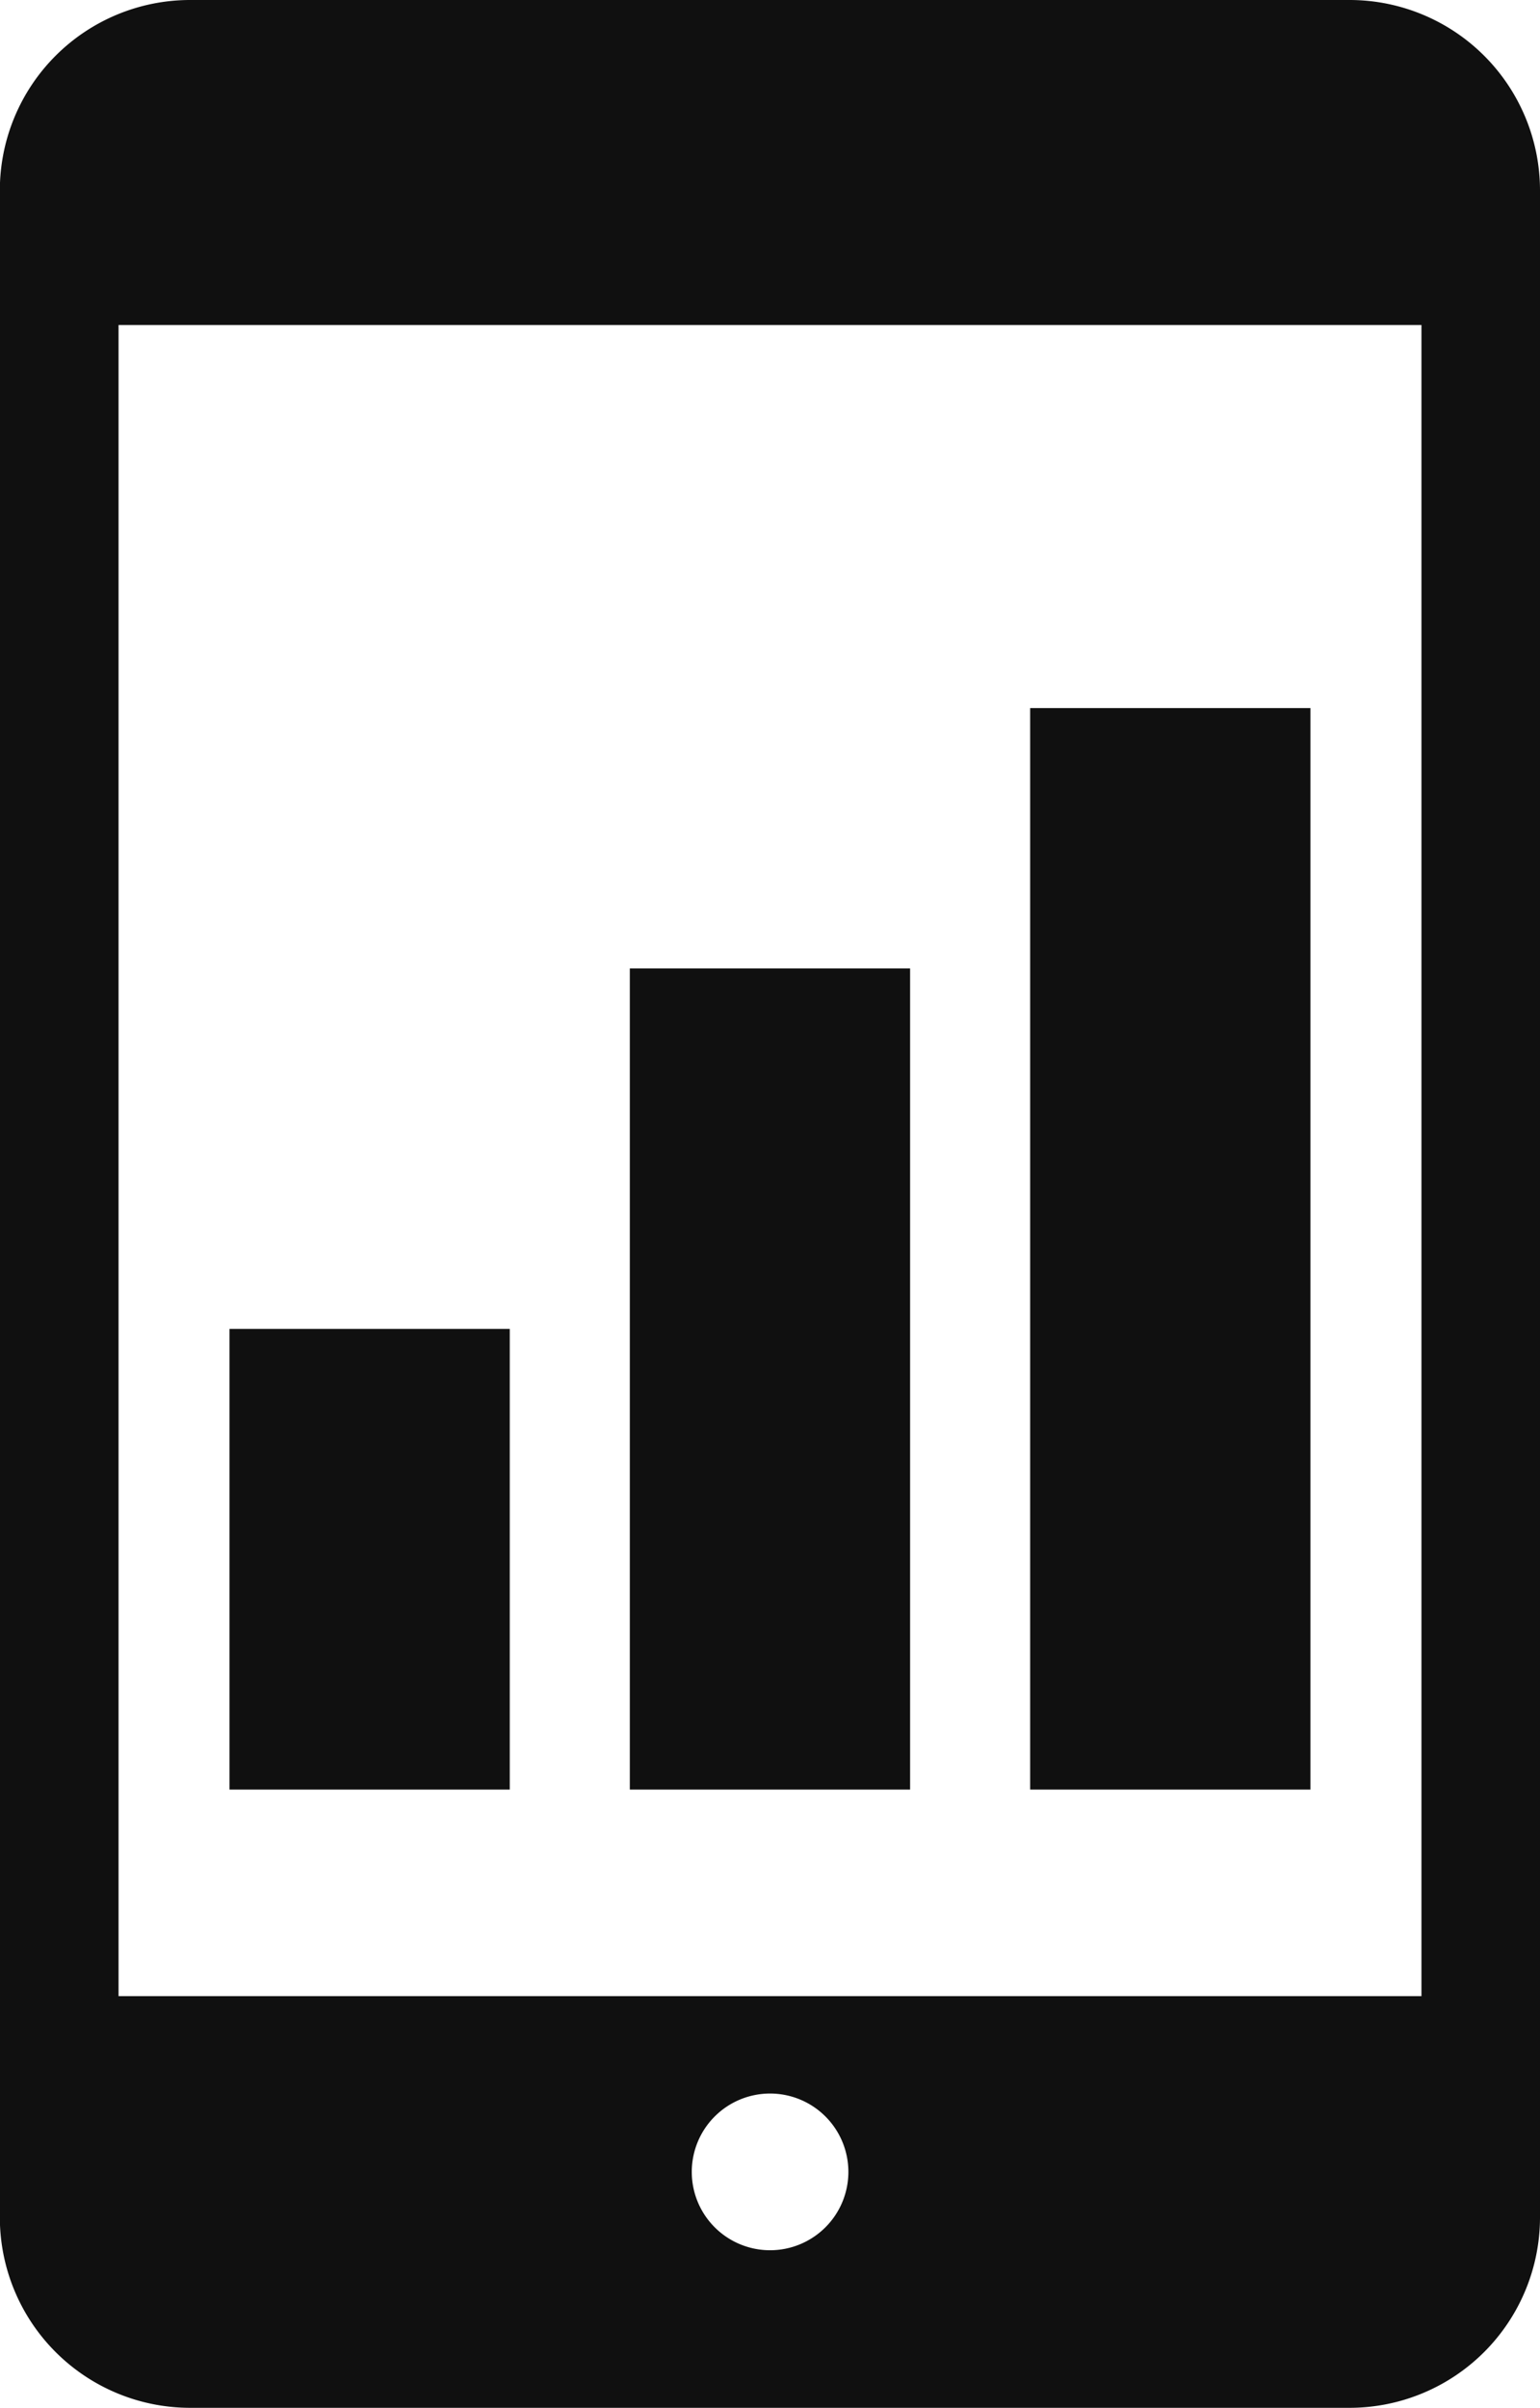
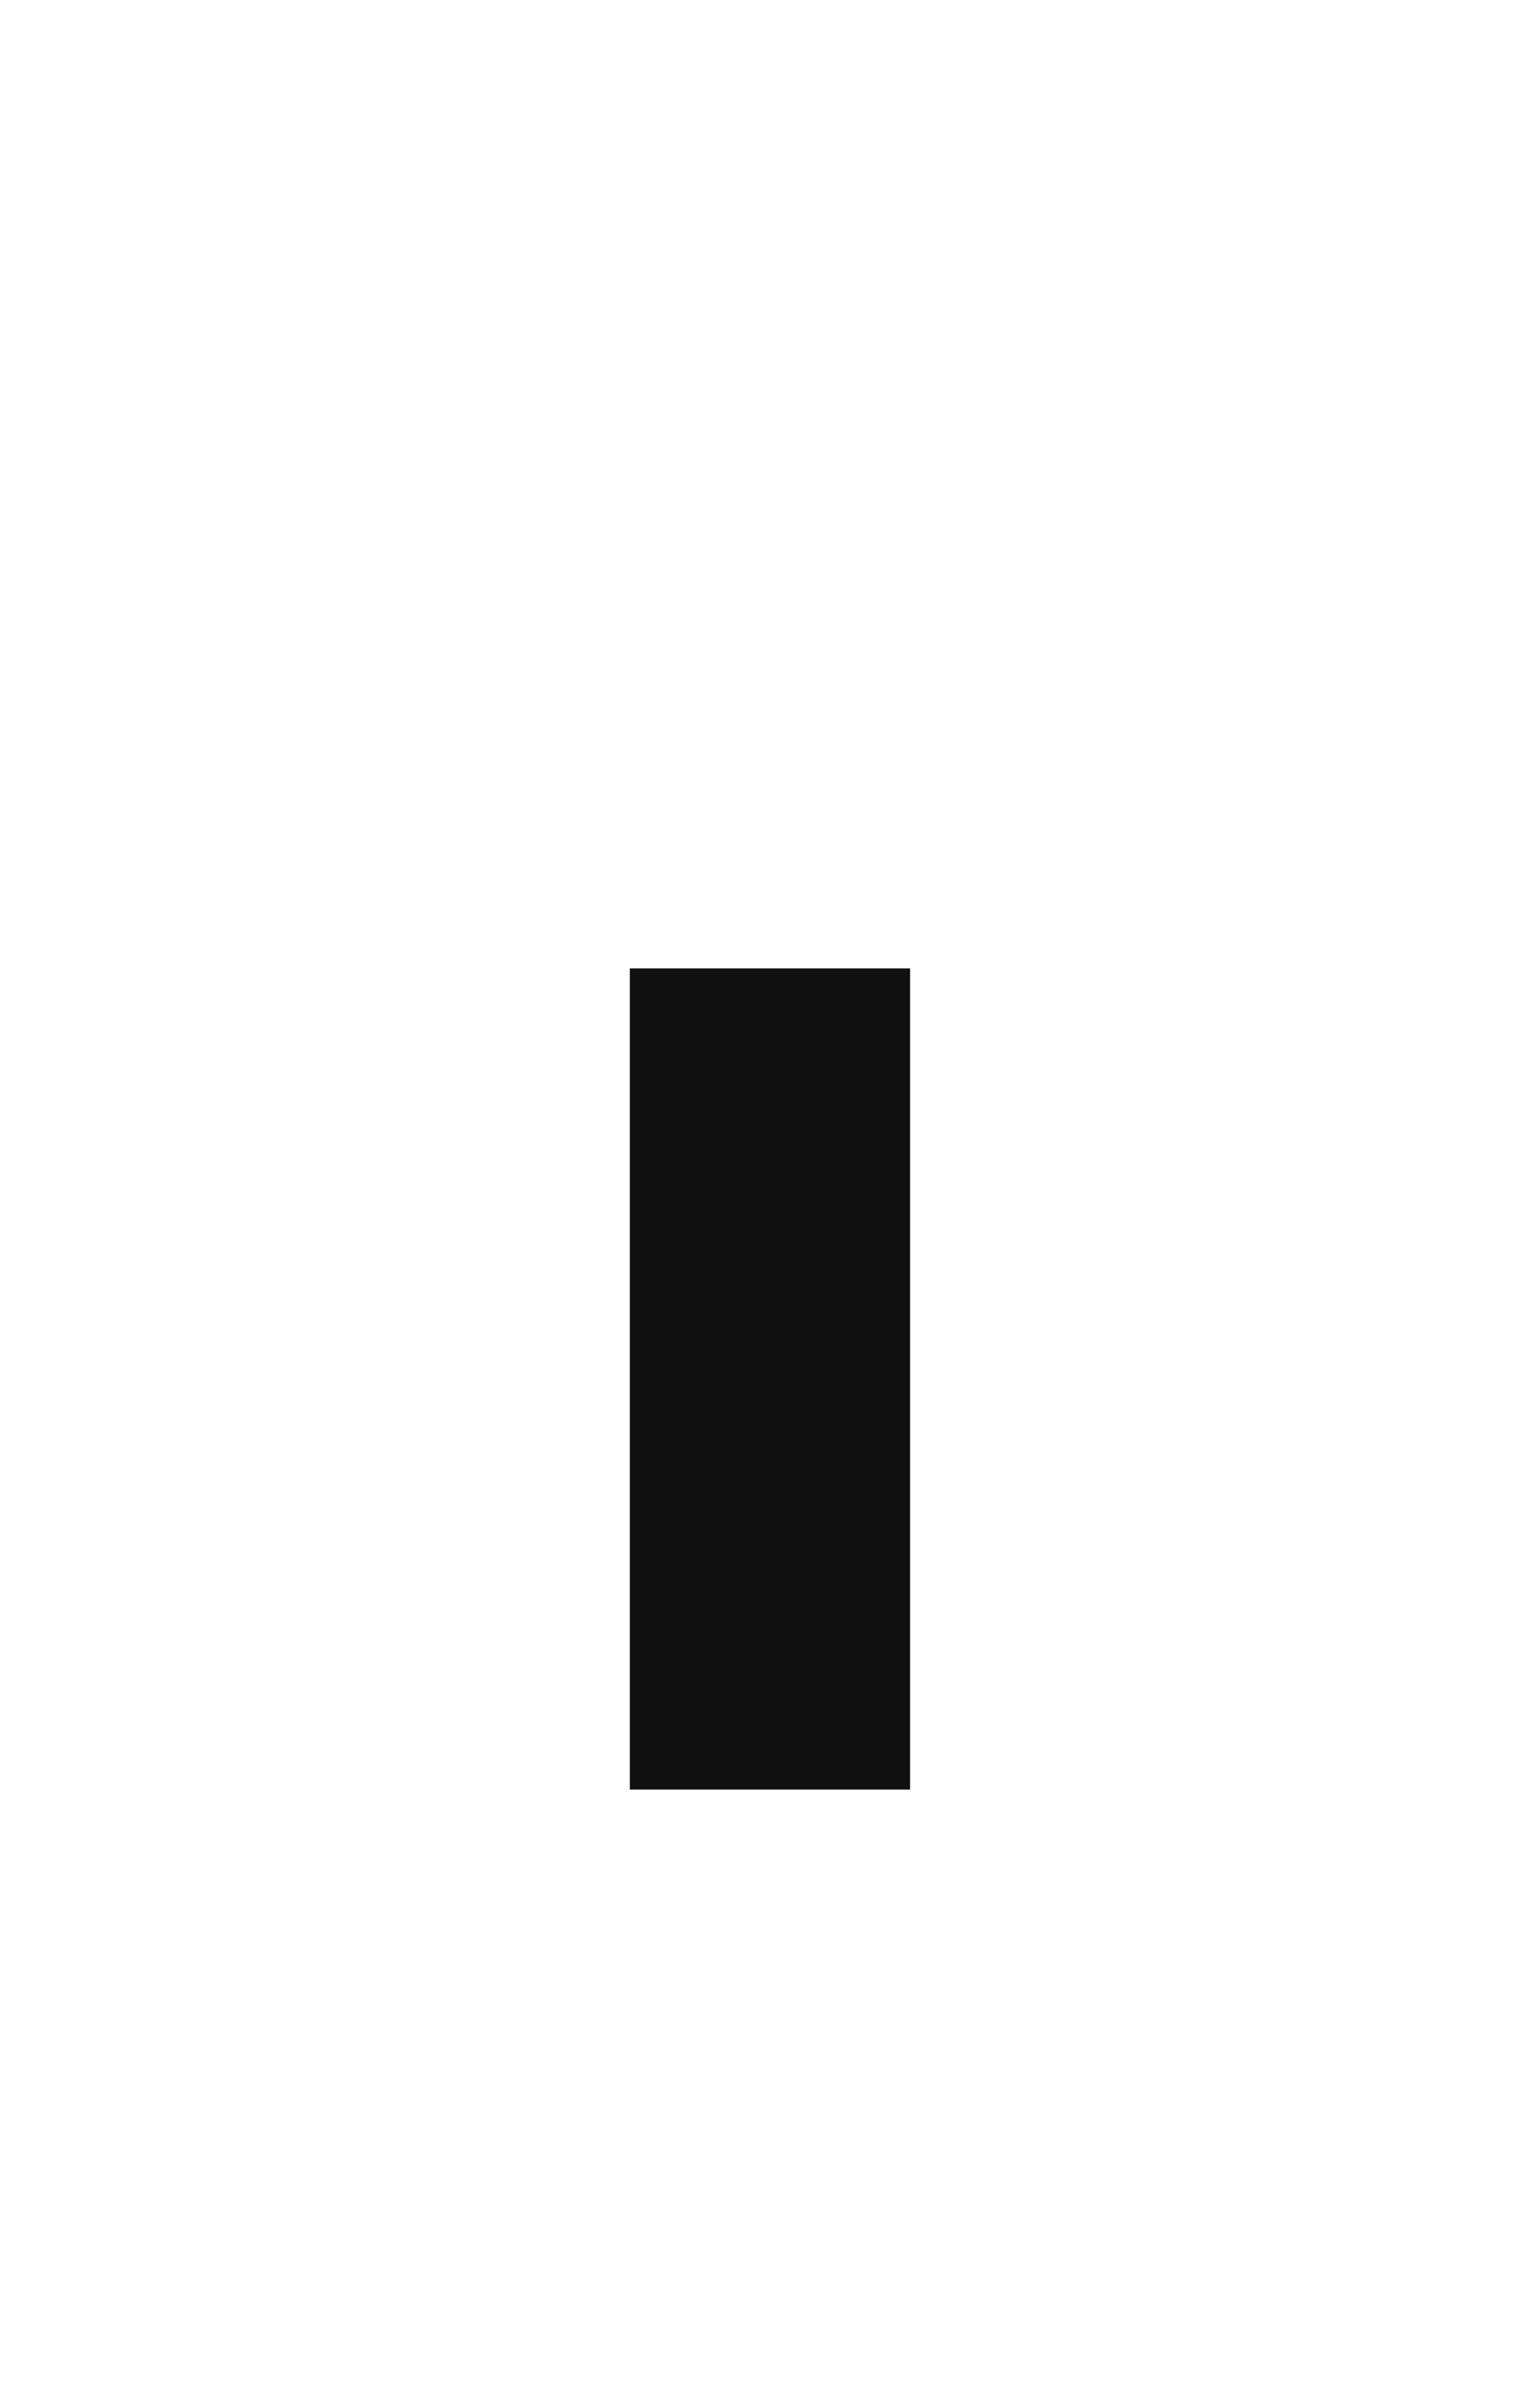
<svg xmlns="http://www.w3.org/2000/svg" width="20.434" height="31.932" viewBox="0 0 20.434 31.932">
  <g transform="translate(-92.176)">
-     <path d="M110.092,0h-15.4a2.525,2.525,0,0,0-2.518,2.52V29.413a2.526,2.526,0,0,0,2.518,2.519h15.4a2.528,2.528,0,0,0,2.518-2.519V2.52A2.527,2.527,0,0,0,110.092,0Zm-7.7,29.842a1.039,1.039,0,1,1,1.041-1.039A1.039,1.039,0,0,1,102.393,29.842Zm8.645-3.37H93.749V4.31h17.288V26.472Z" transform="translate(0)" fill="#101010" />
-     <rect width="3.719" height="6.109" transform="translate(95.221 17.624)" fill="#101010" />
    <rect width="3.719" height="10.89" transform="translate(100.533 12.843)" fill="#101010" />
-     <rect width="3.719" height="14.343" transform="translate(105.845 9.39)" fill="#101010" />
  </g>
</svg>